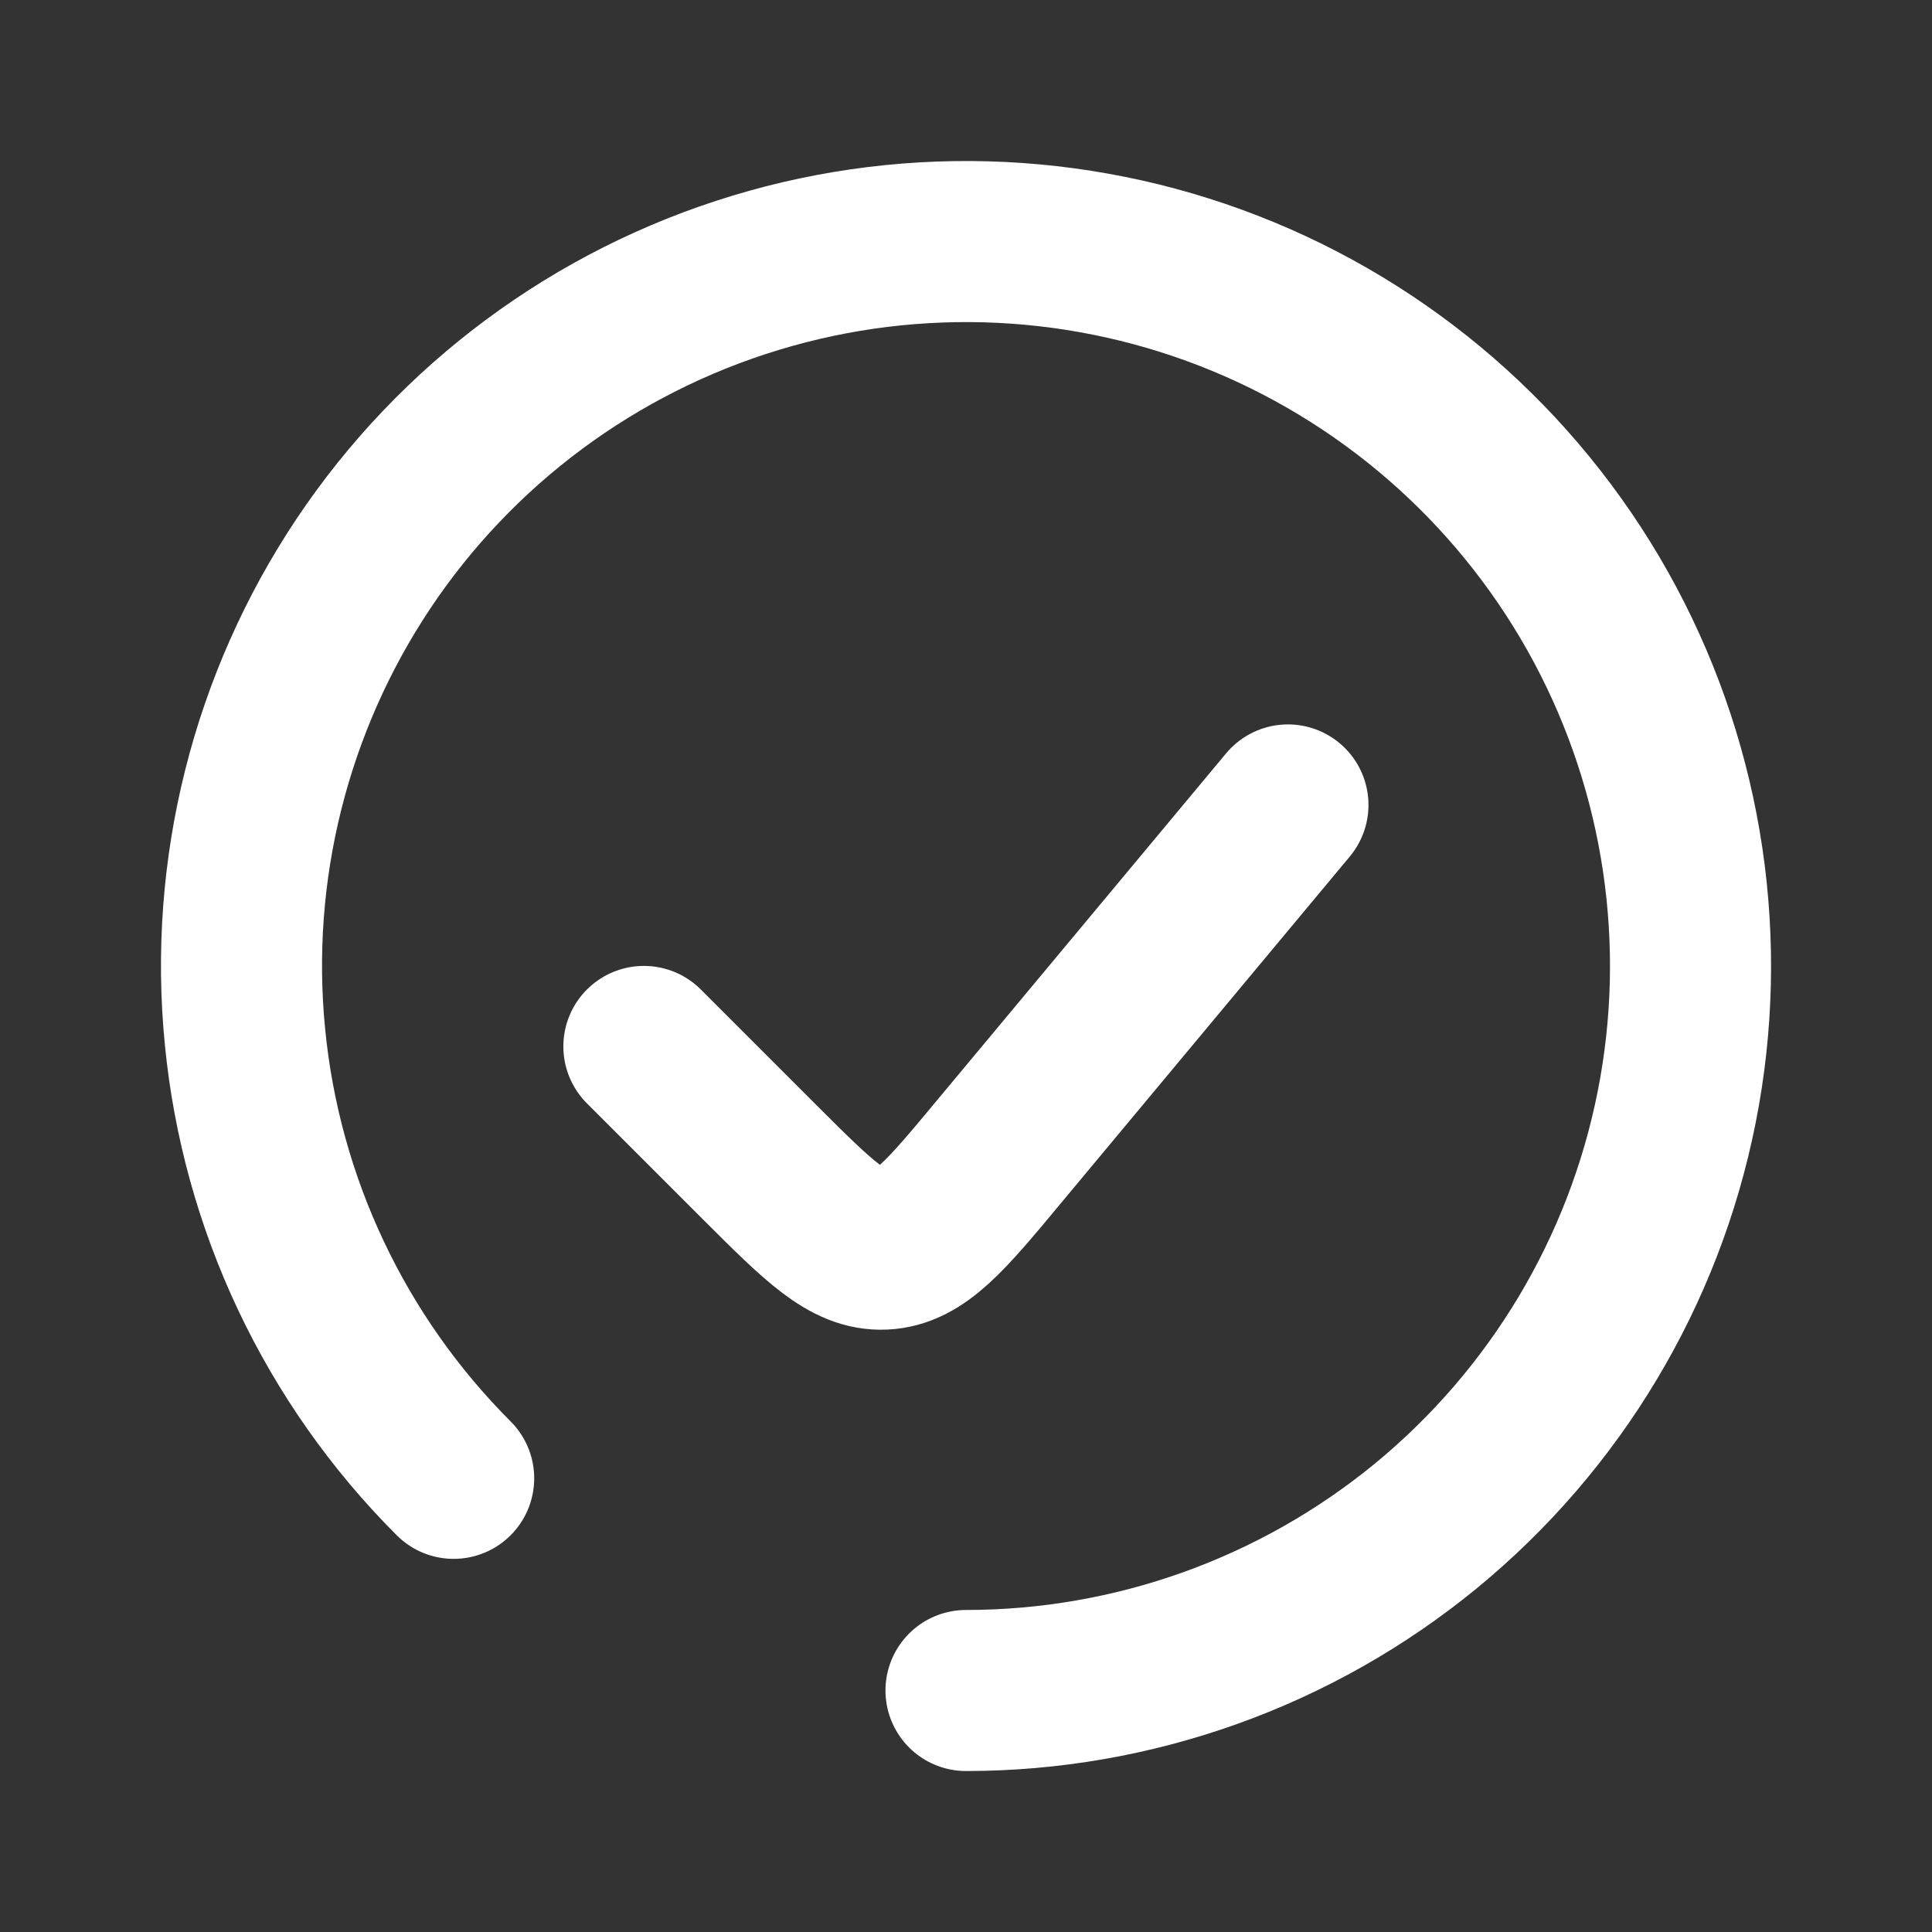
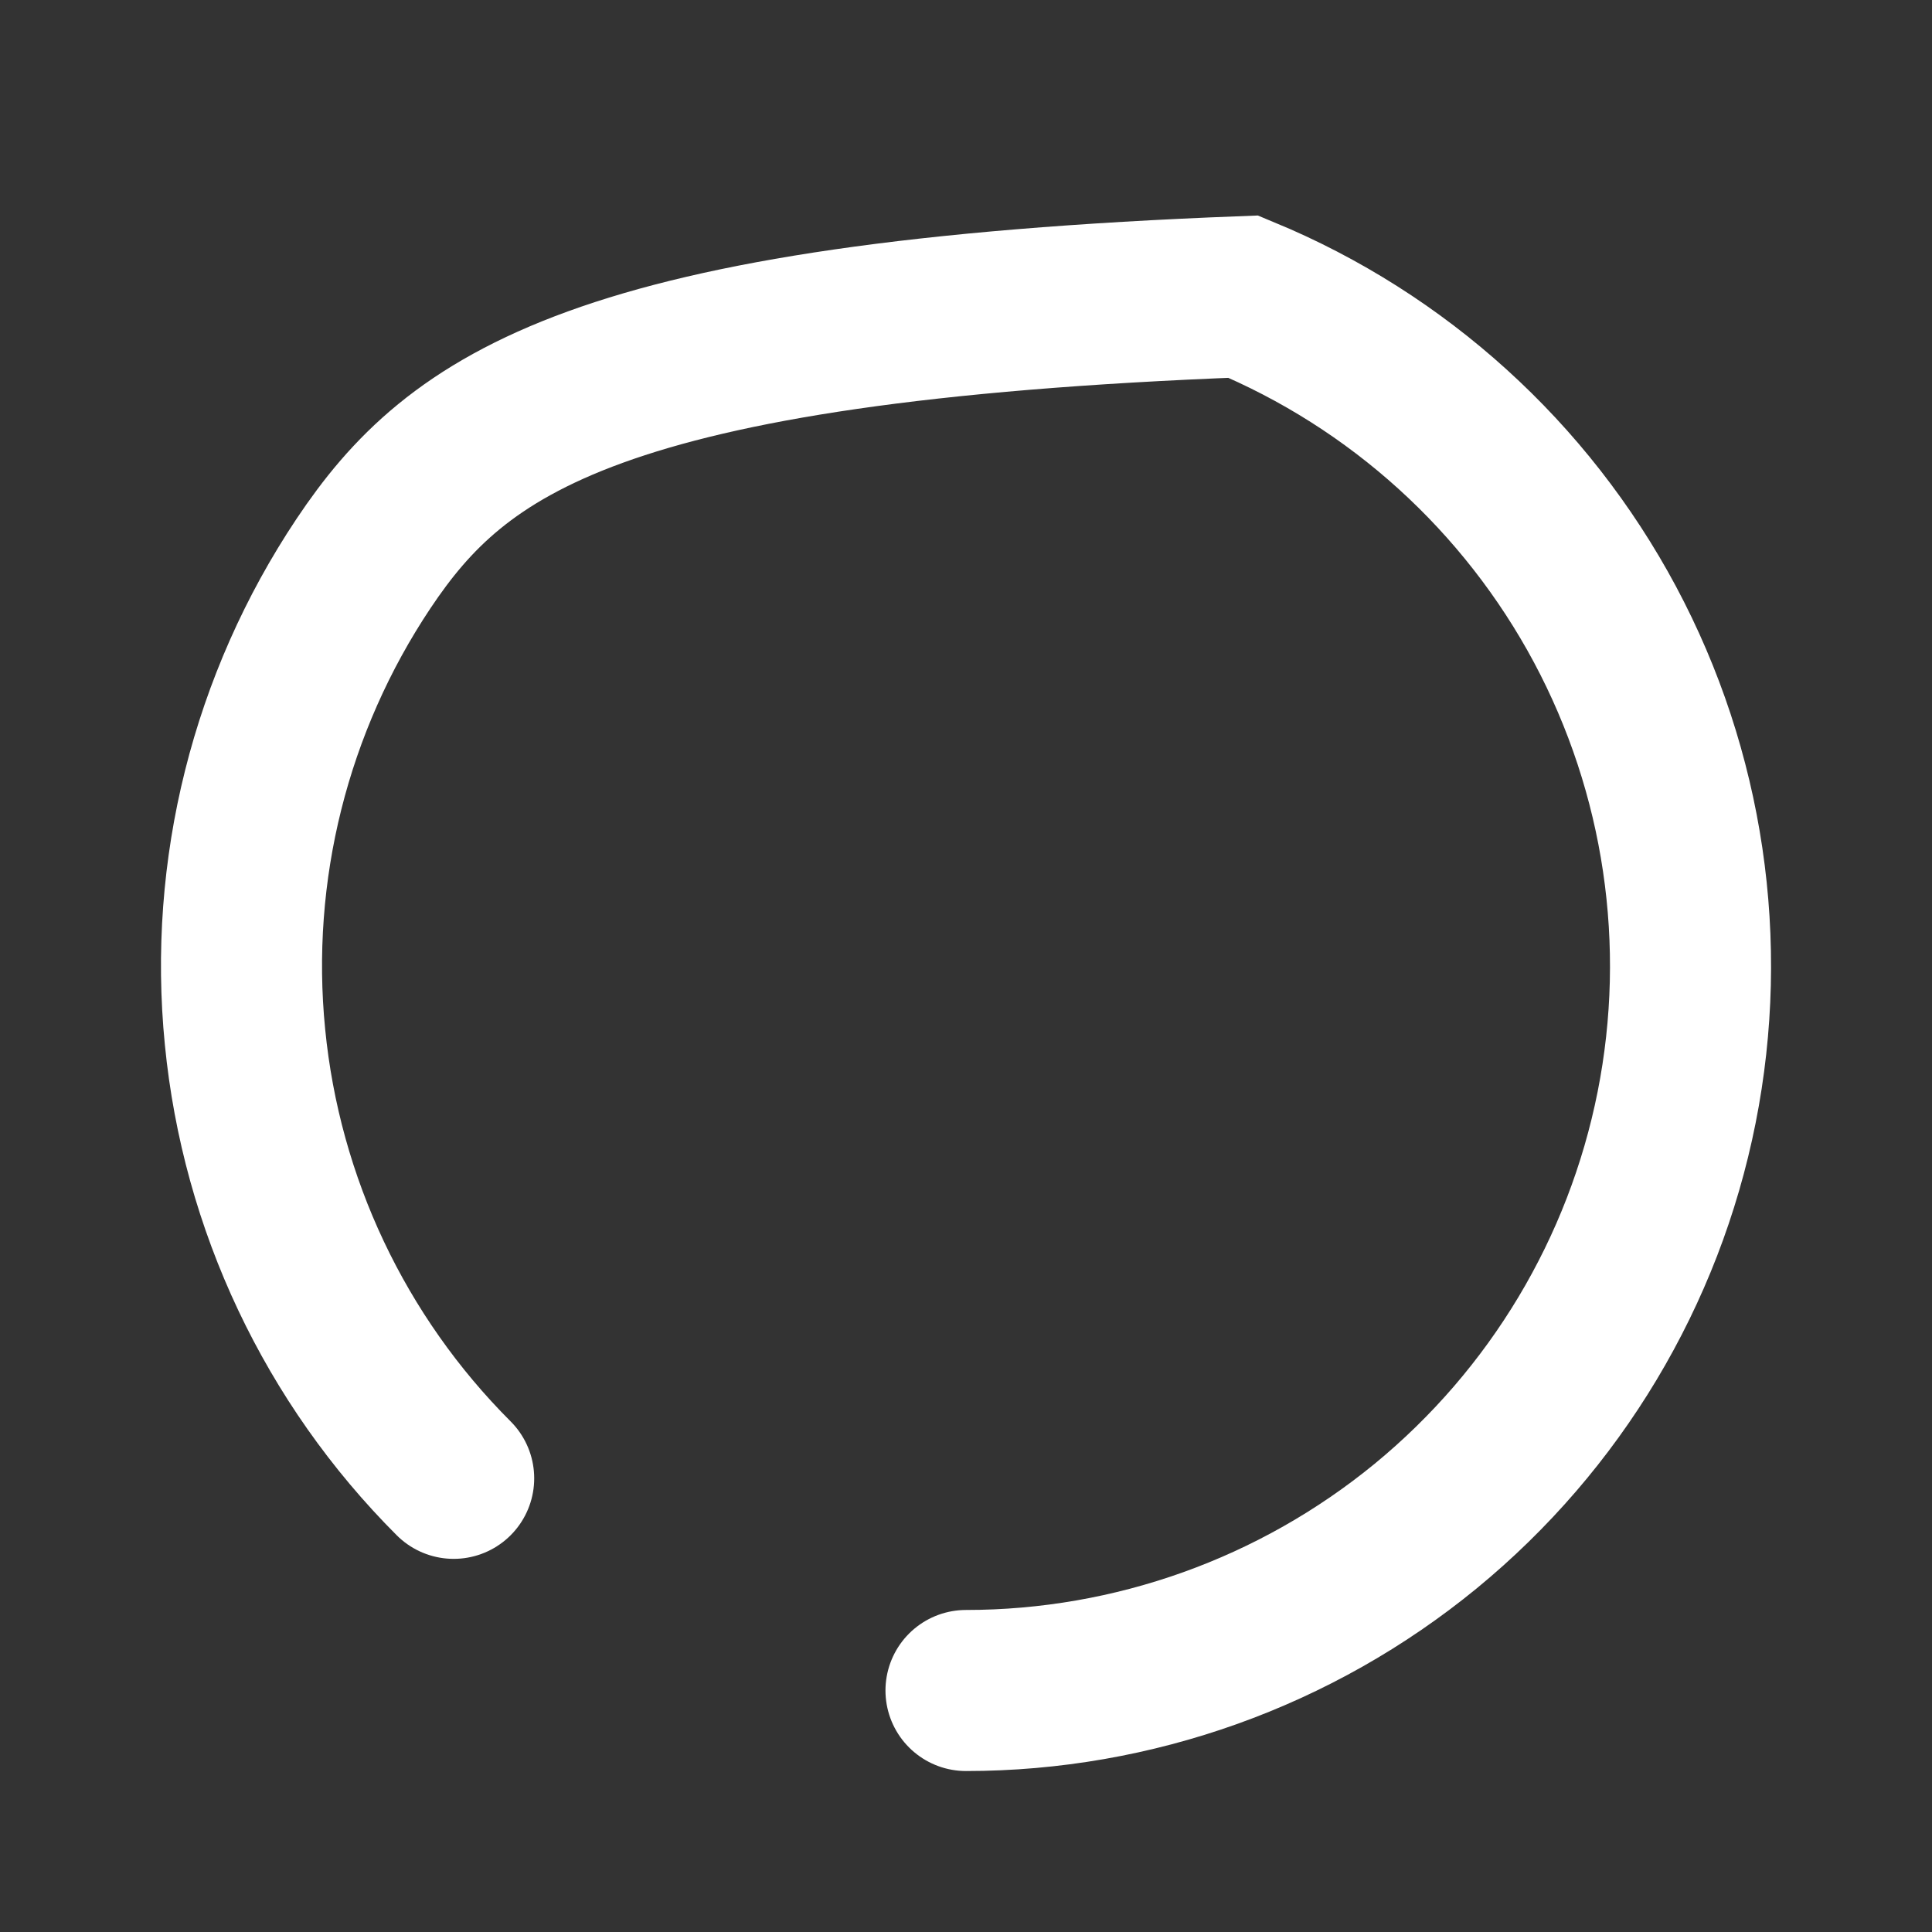
<svg xmlns="http://www.w3.org/2000/svg" width="11" height="11" viewBox="0 0 11 11" fill="none">
  <rect x="0" y="0" width="11" height="11" fill="#333333" stroke="none" />
-   <path d="M5.5 9.625C6.454 9.625 7.379 9.294 8.117 8.689C8.855 8.083 9.36 7.241 9.546 6.305C9.732 5.369 9.588 4.397 9.138 3.555C8.688 2.714 7.96 2.054 7.079 1.689C6.197 1.324 5.216 1.276 4.303 1.553C3.389 1.83 2.6 2.415 2.07 3.208C1.54 4.002 1.301 4.955 1.395 5.904C1.488 6.854 1.908 7.742 2.583 8.417" stroke="white" stroke-width="0.917" stroke-linecap="round" />
-   <path d="M7.333 4.583L5.684 6.562C5.384 6.923 5.233 7.103 5.031 7.112C4.83 7.121 4.664 6.955 4.332 6.624L3.666 5.958" stroke="white" stroke-width="0.917" stroke-linecap="round" />
+   <path d="M5.5 9.625C6.454 9.625 7.379 9.294 8.117 8.689C8.855 8.083 9.36 7.241 9.546 6.305C9.732 5.369 9.588 4.397 9.138 3.555C8.688 2.714 7.96 2.054 7.079 1.689C3.389 1.83 2.6 2.415 2.07 3.208C1.54 4.002 1.301 4.955 1.395 5.904C1.488 6.854 1.908 7.742 2.583 8.417" stroke="white" stroke-width="0.917" stroke-linecap="round" />
</svg>